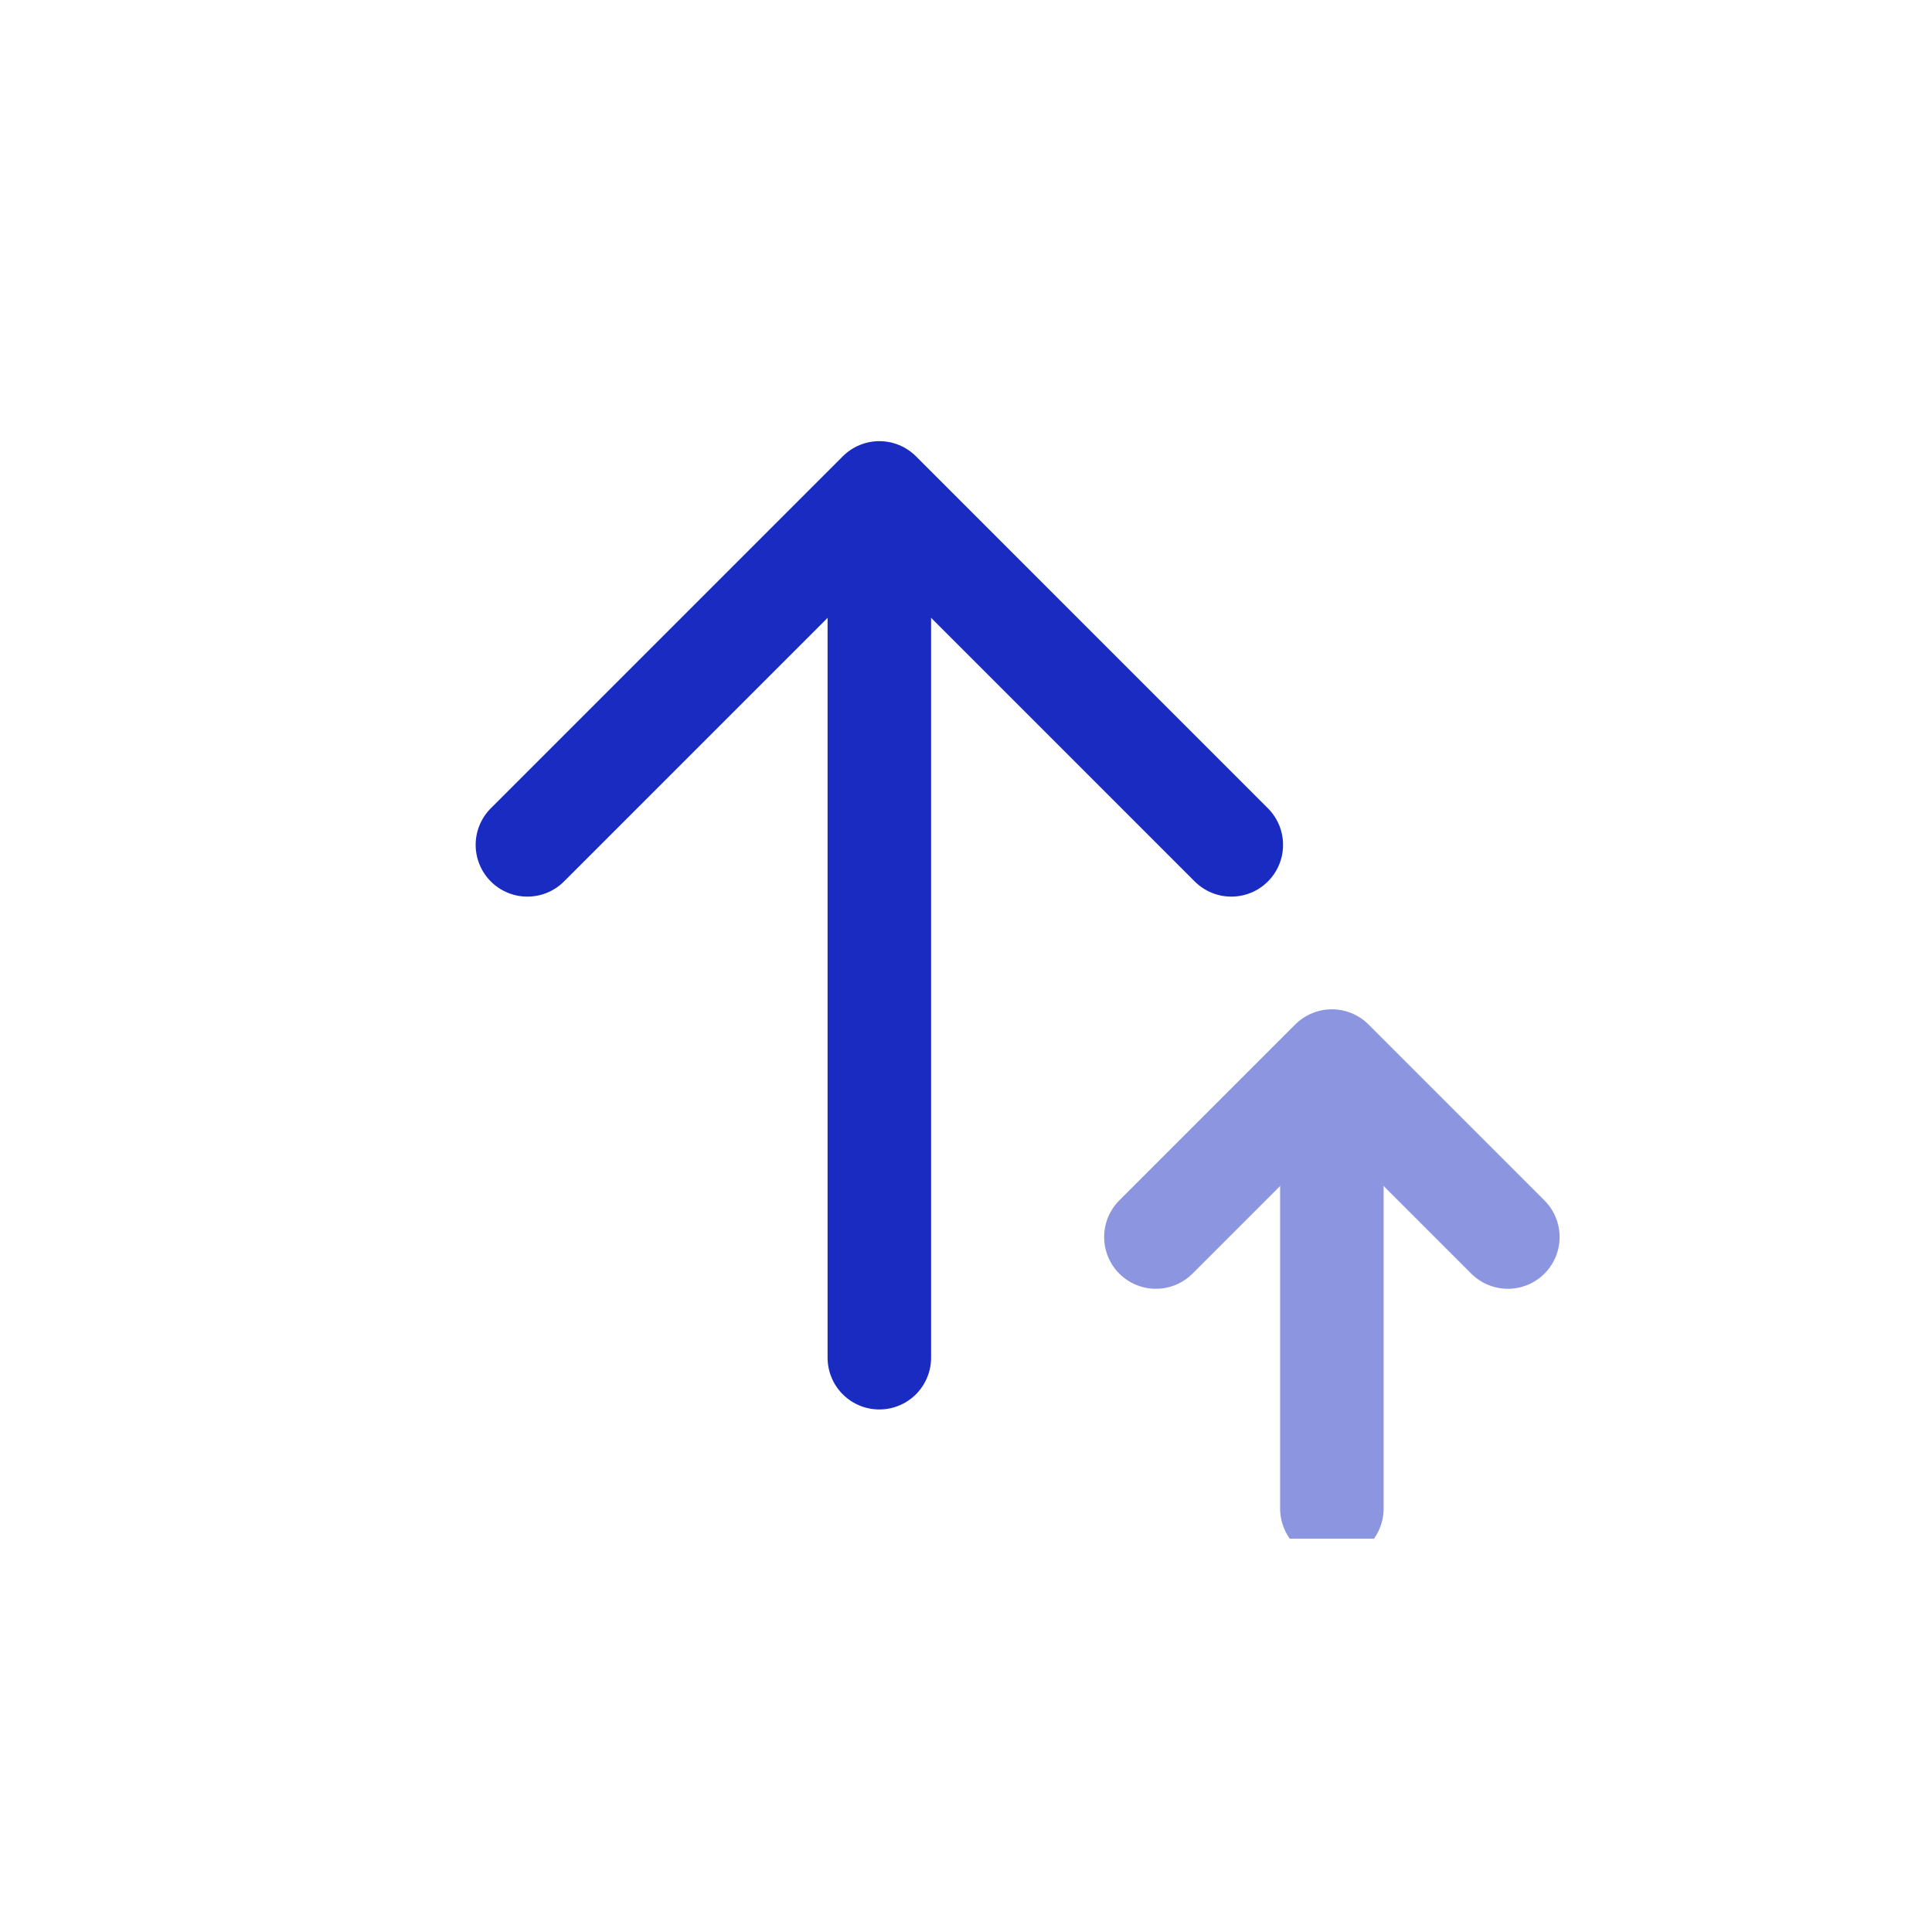
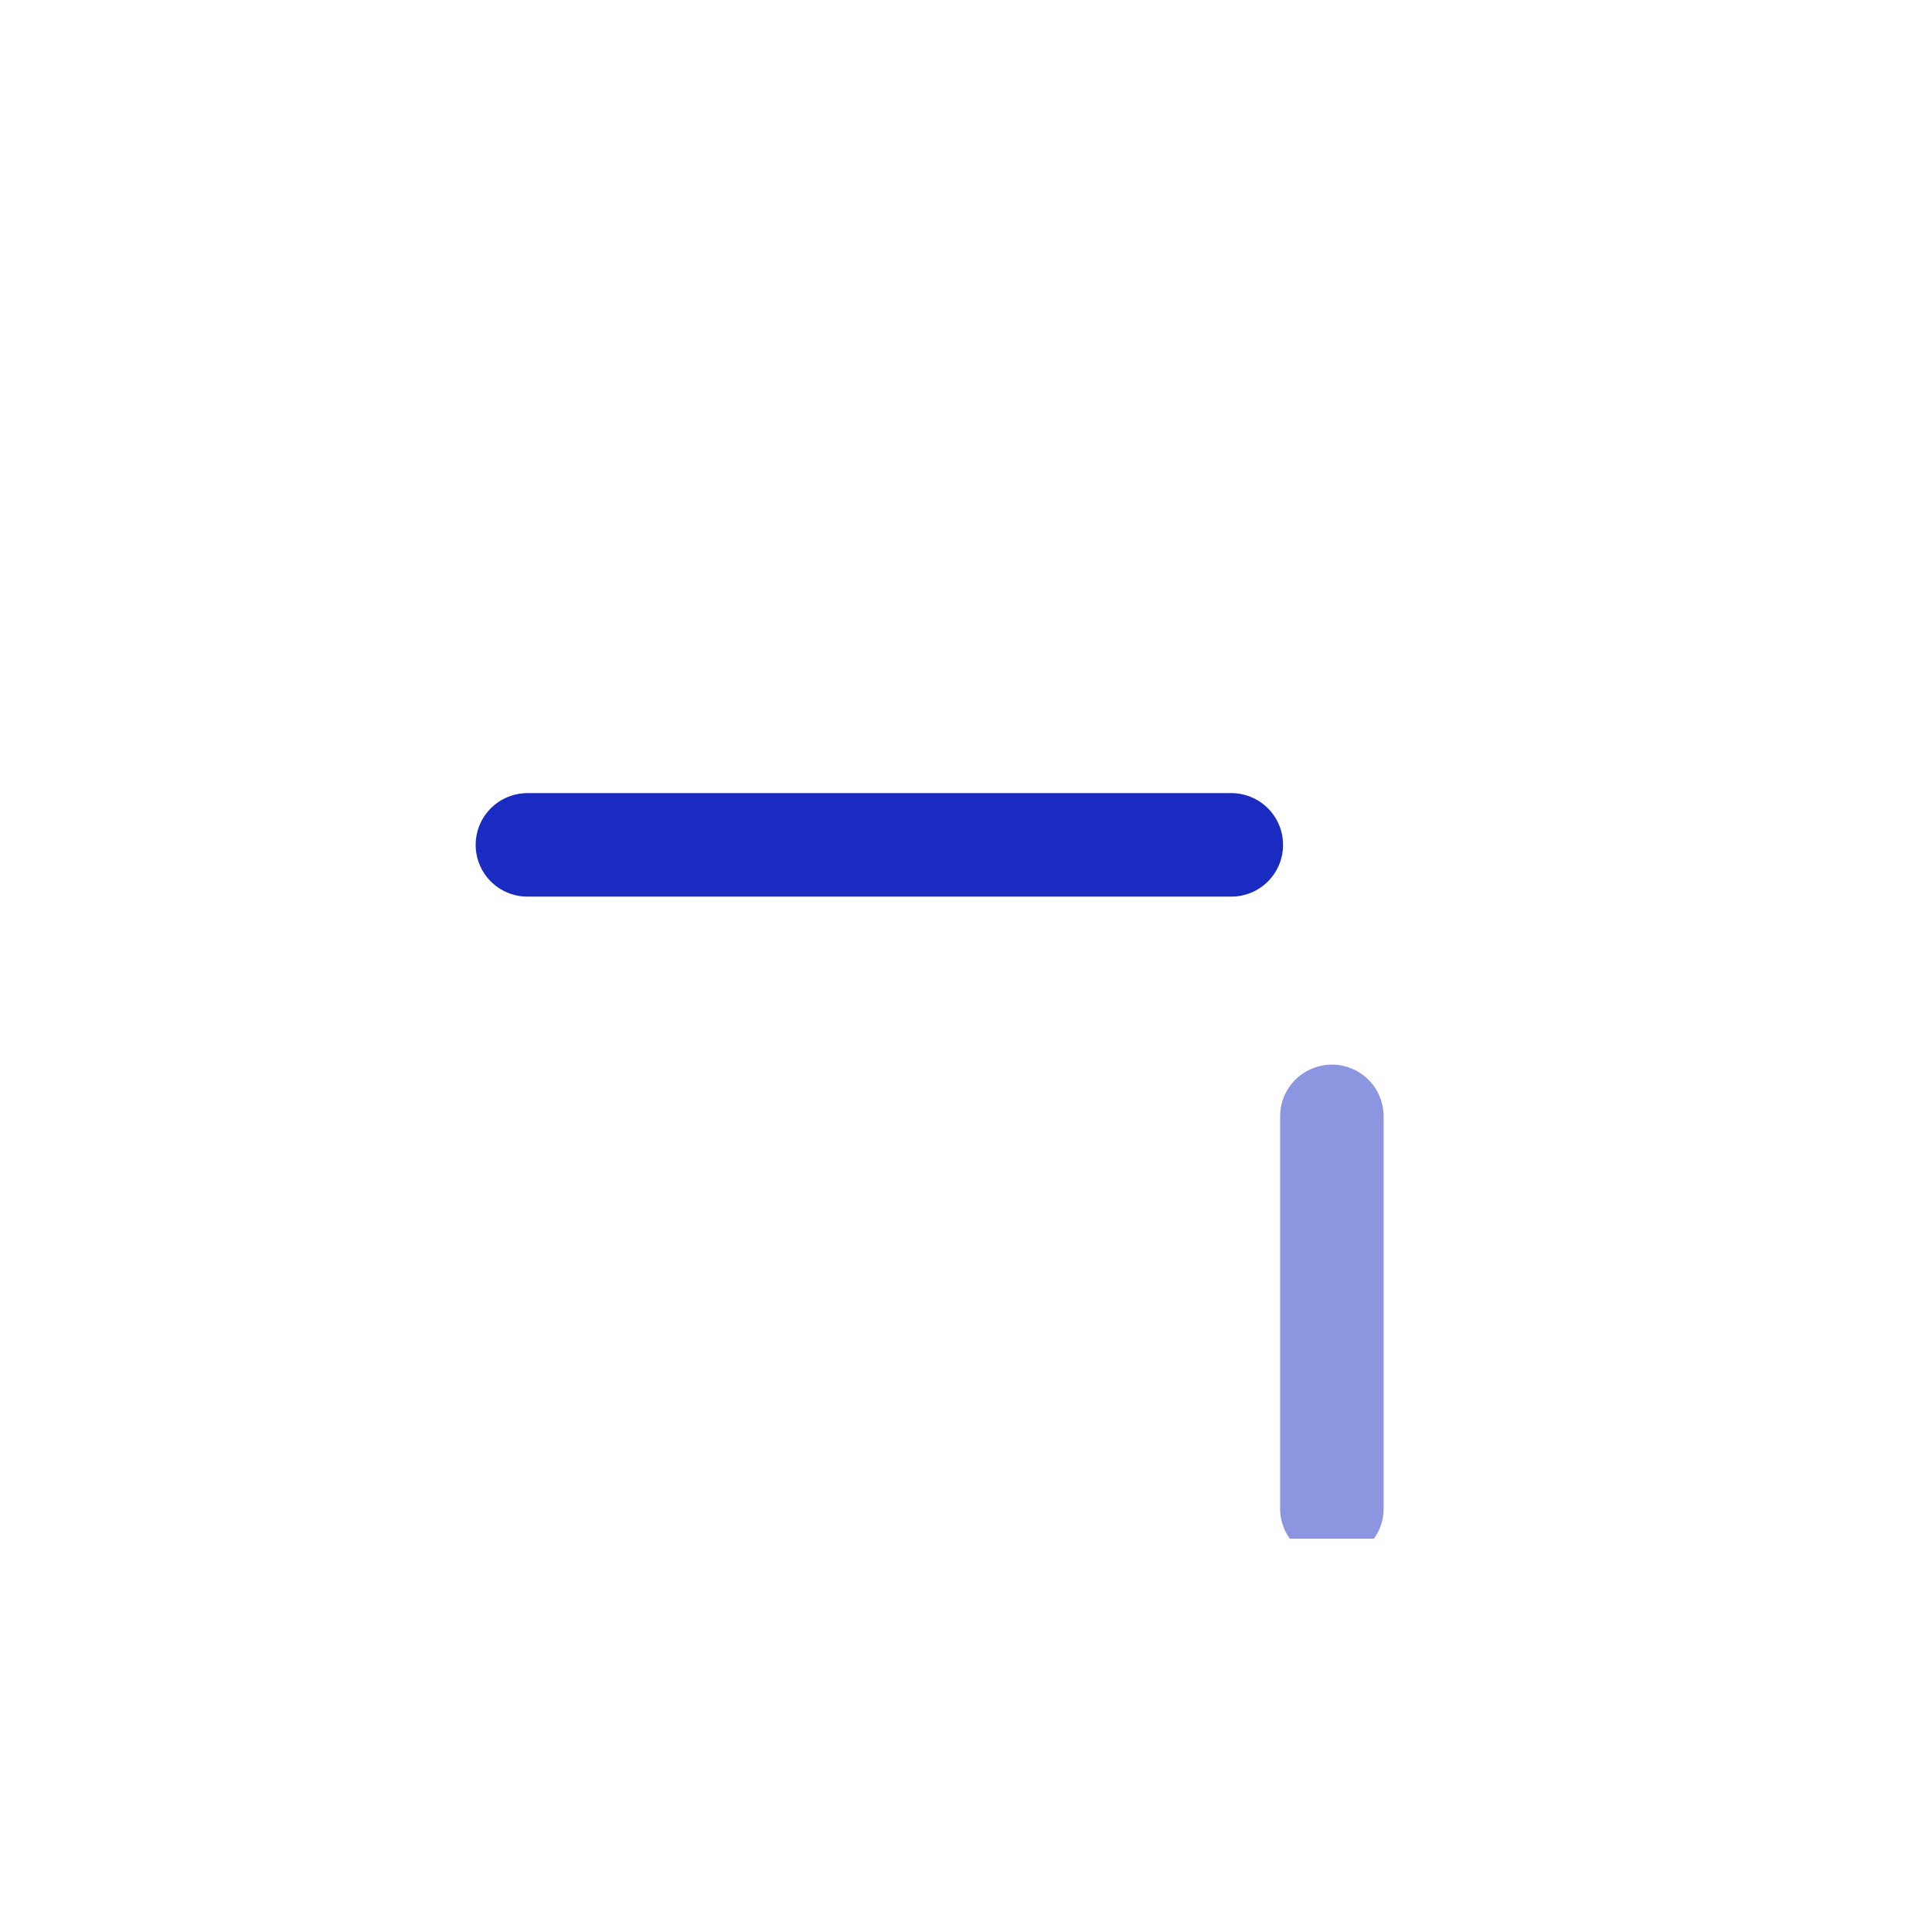
<svg xmlns="http://www.w3.org/2000/svg" width="56" height="56" viewBox="0 0 56 56" fill="none">
-   <path d="M25.488 39.354L25.488 14.87" stroke="#1A2BC2" stroke-width="3" stroke-linecap="round" stroke-linejoin="round" />
-   <path d="M15.287 24.489L25.489 14.287L35.69 24.489" stroke="#1A2BC2" stroke-width="3" stroke-linecap="round" stroke-linejoin="round" />
+   <path d="M15.287 24.489L35.69 24.489" stroke="#1A2BC2" stroke-width="3" stroke-linecap="round" stroke-linejoin="round" />
  <g opacity="0.5" clip-path="url(#clip0_4_166)">
    <path d="M38.605 43.726L38.605 32.358" stroke="#1A2BC2" stroke-width="3" stroke-linecap="round" stroke-linejoin="round" />
-     <path d="M33.504 35.856L38.605 30.755L43.706 35.856" stroke="#1A2BC2" stroke-width="3" stroke-linecap="round" stroke-linejoin="round" />
  </g>
  <defs>
    <clipPath id="clip0_4_166">
      <rect width="17.488" height="17.488" fill="white" transform="translate(29.861 27.112)" />
    </clipPath>
  </defs>
</svg>